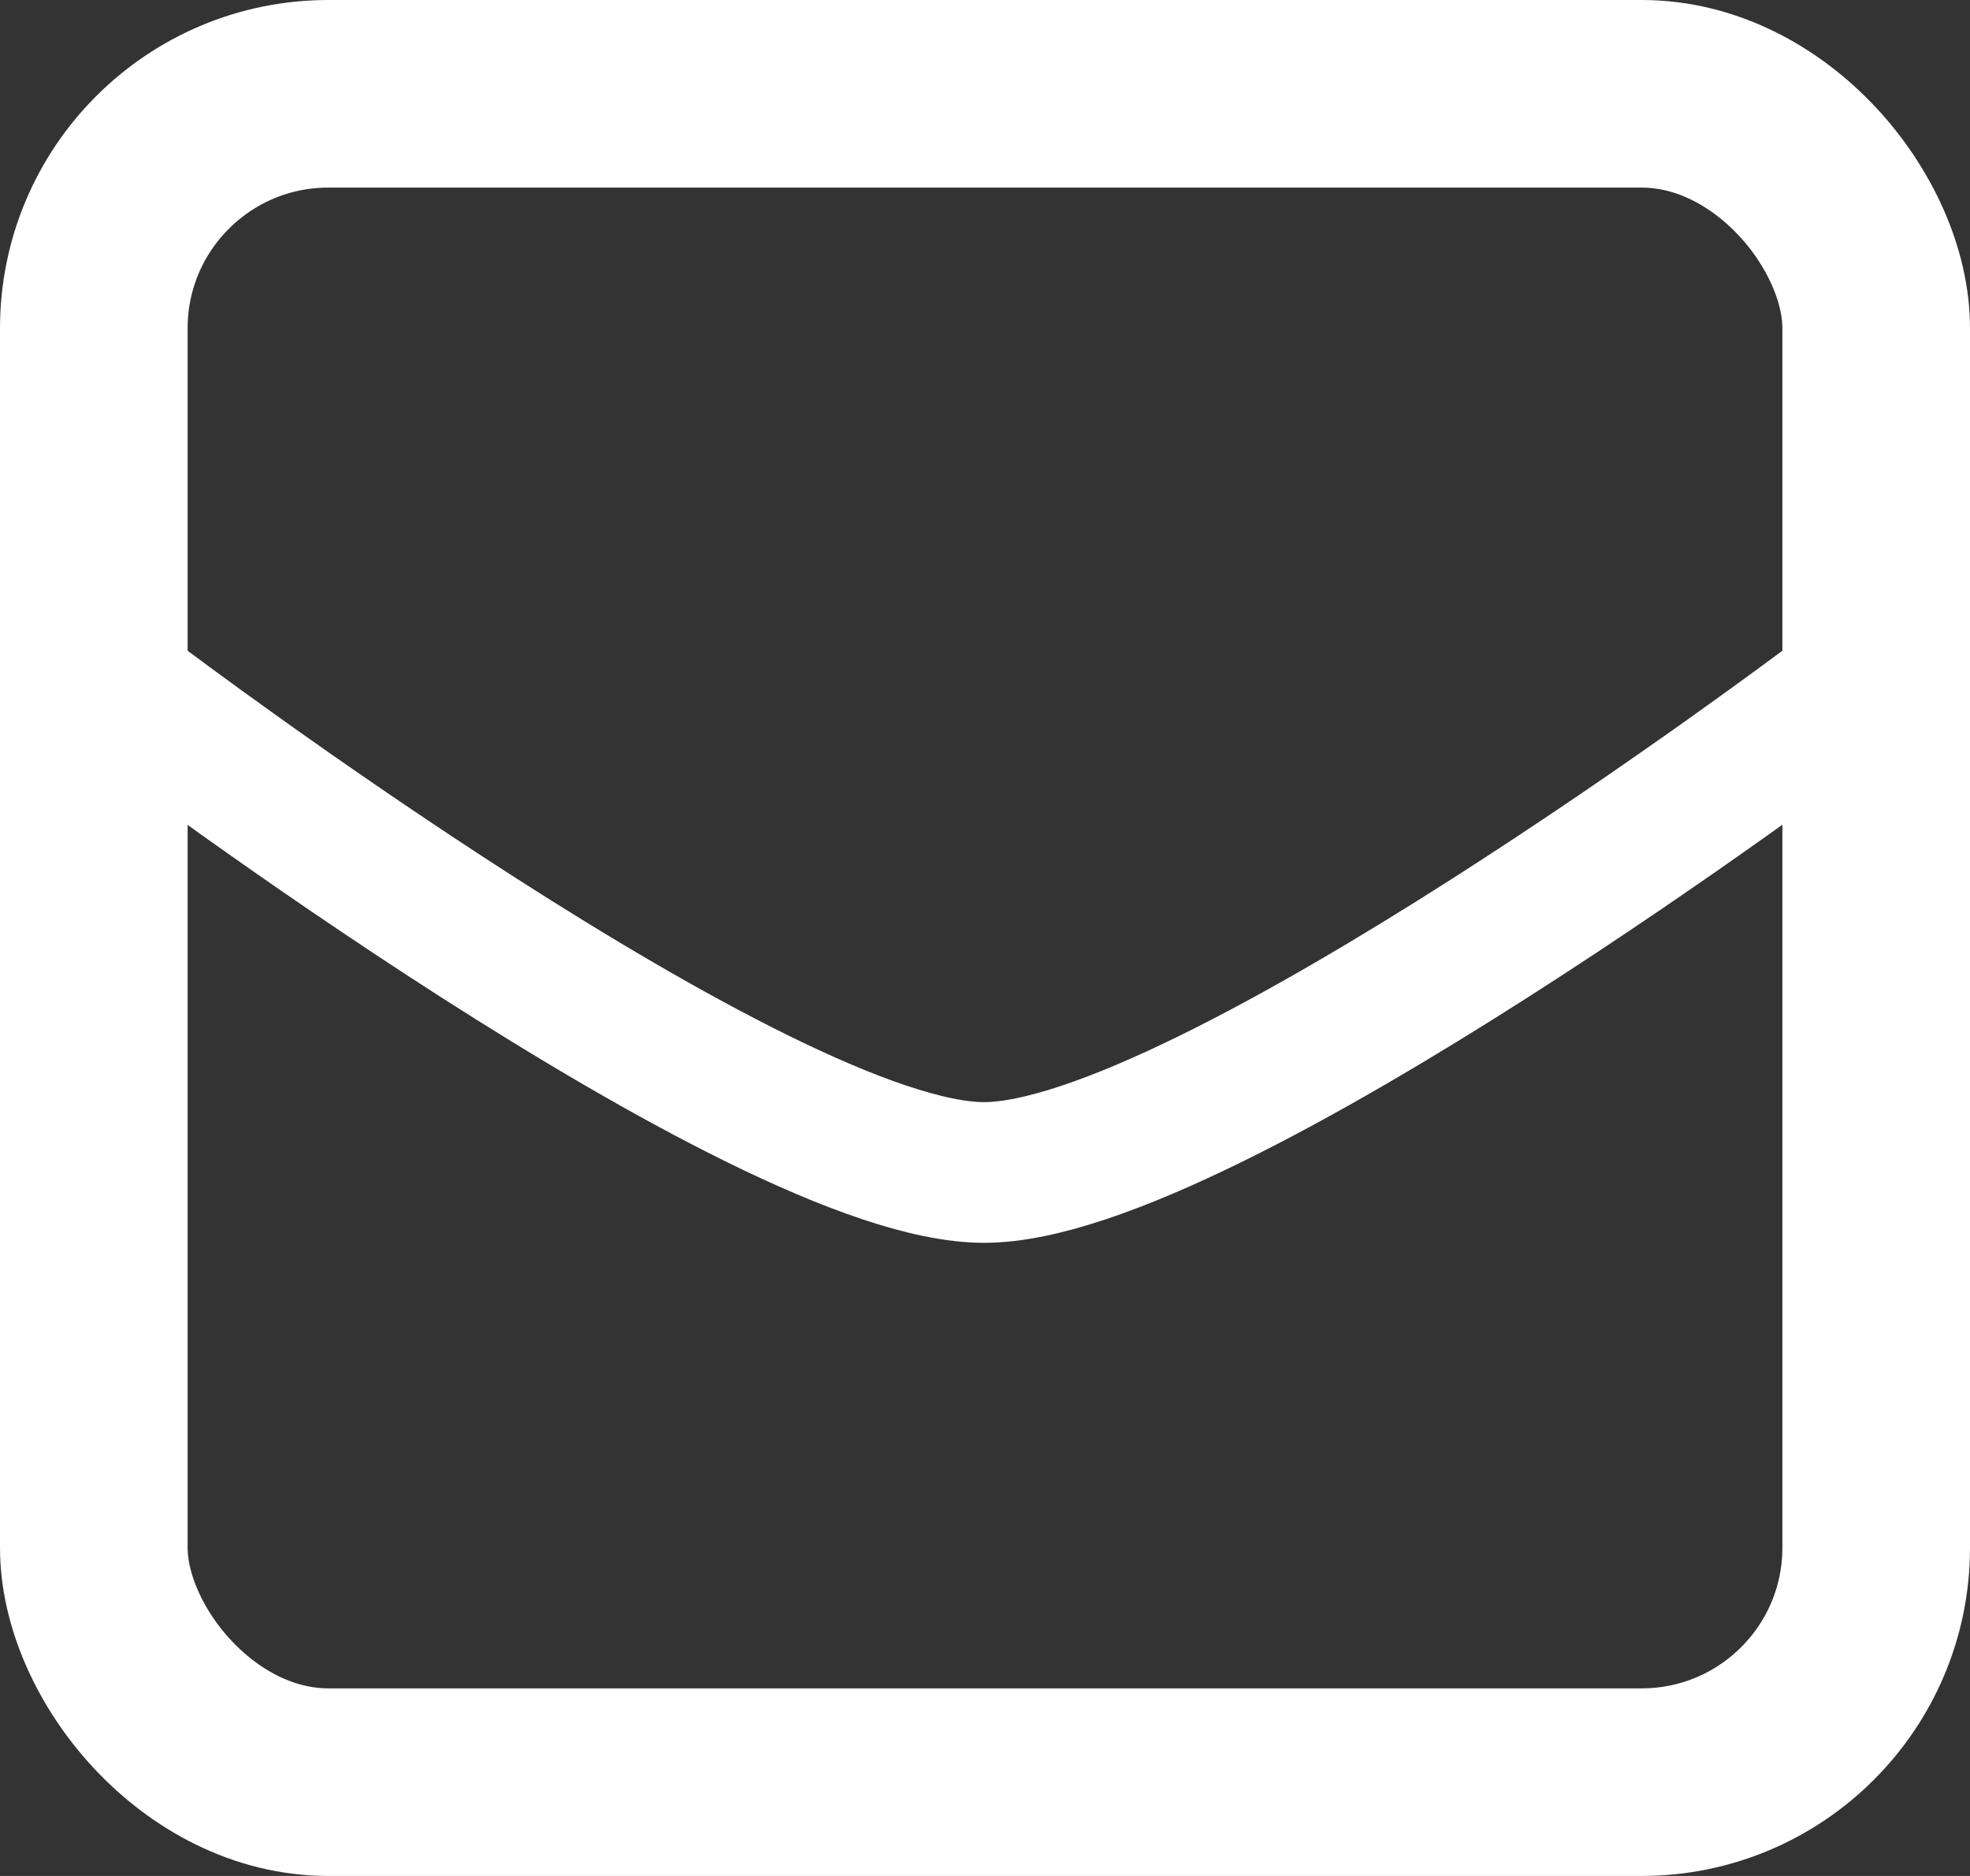
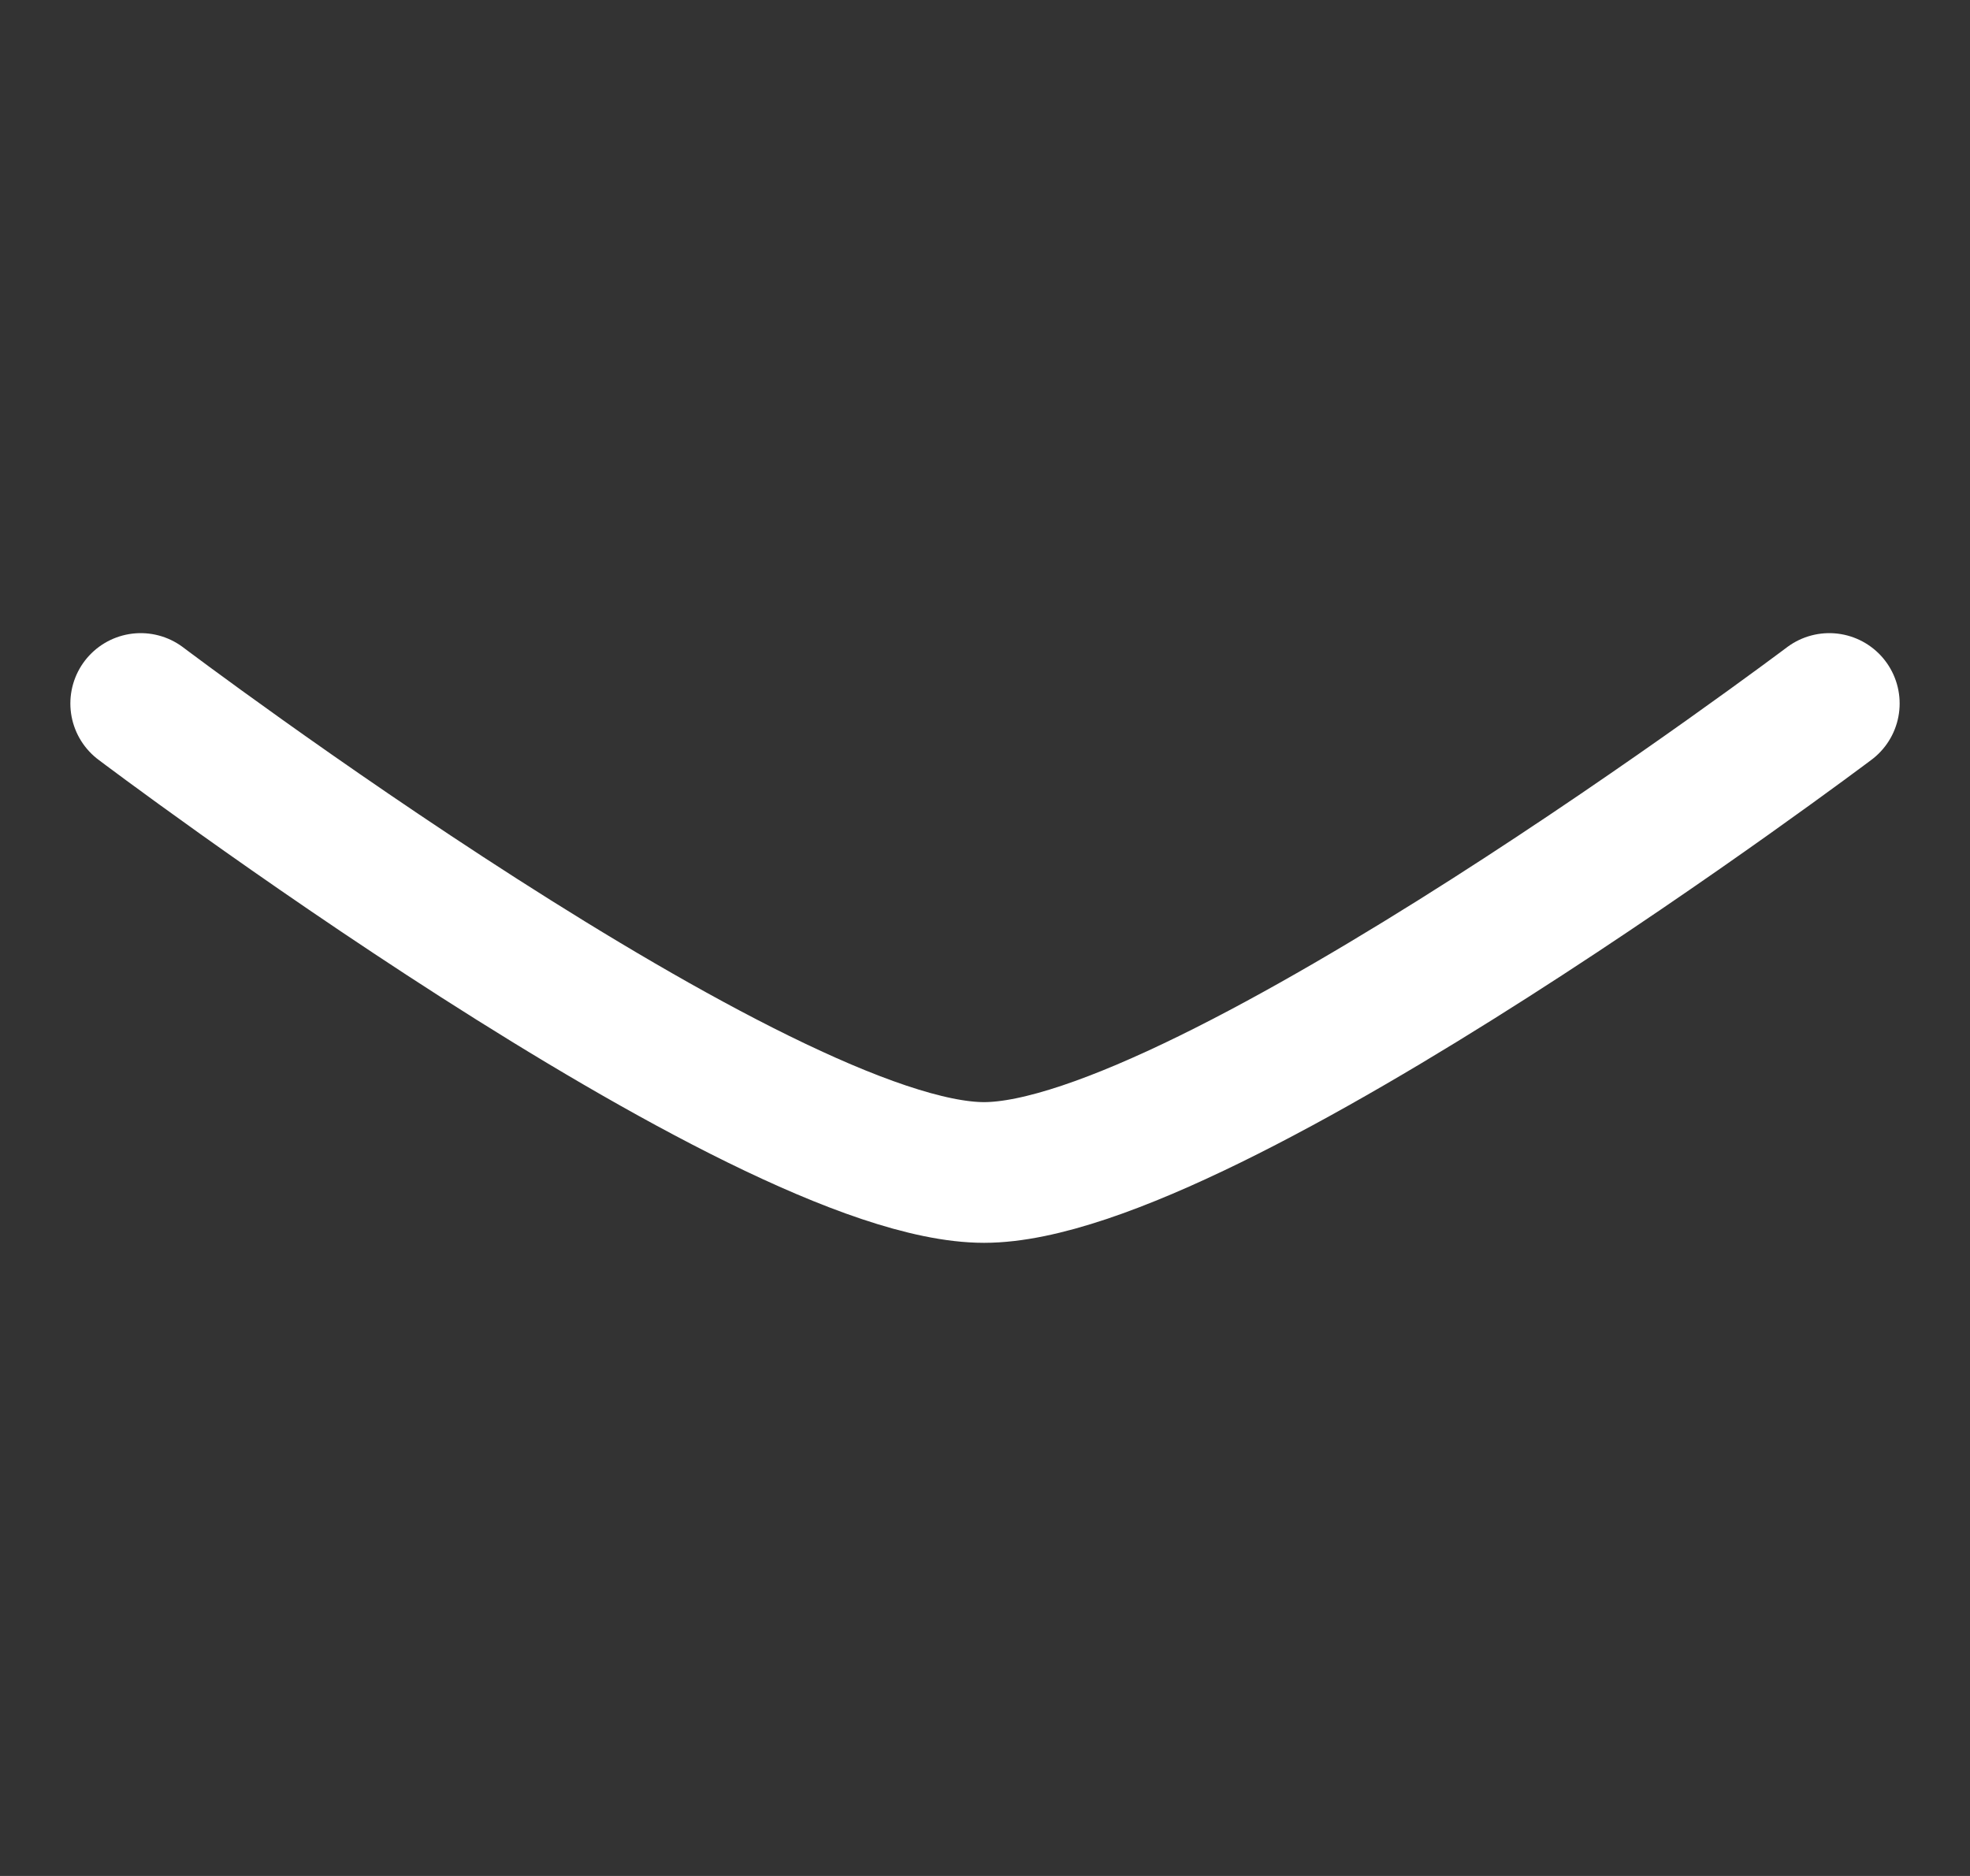
<svg xmlns="http://www.w3.org/2000/svg" width="21" height="20" viewBox="0 0 21 20">
  <rect x="0" y="0" width="21" height="20" fill="#333333" stroke="none" />
  <g id="グループ_527" data-name="グループ 527" transform="translate(-683 -10129)">
    <g id="長方形_3759" data-name="長方形 3759" transform="translate(683 10129)" fill="none" stroke="#fff" stroke-width="2">
-       <rect width="21" height="20" rx="3.5" stroke="none" />
-       <rect x="1" y="1" width="19" height="18" rx="2.5" fill="none" />
-     </g>
+       </g>
    <path id="パス_866" data-name="パス 866" d="M0,0S6.619,5,8.99,5,18,0,18,0" transform="translate(684.5 10136.5)" fill="none" stroke="#fff" stroke-linecap="round" stroke-width="1.5" />
  </g>
</svg>